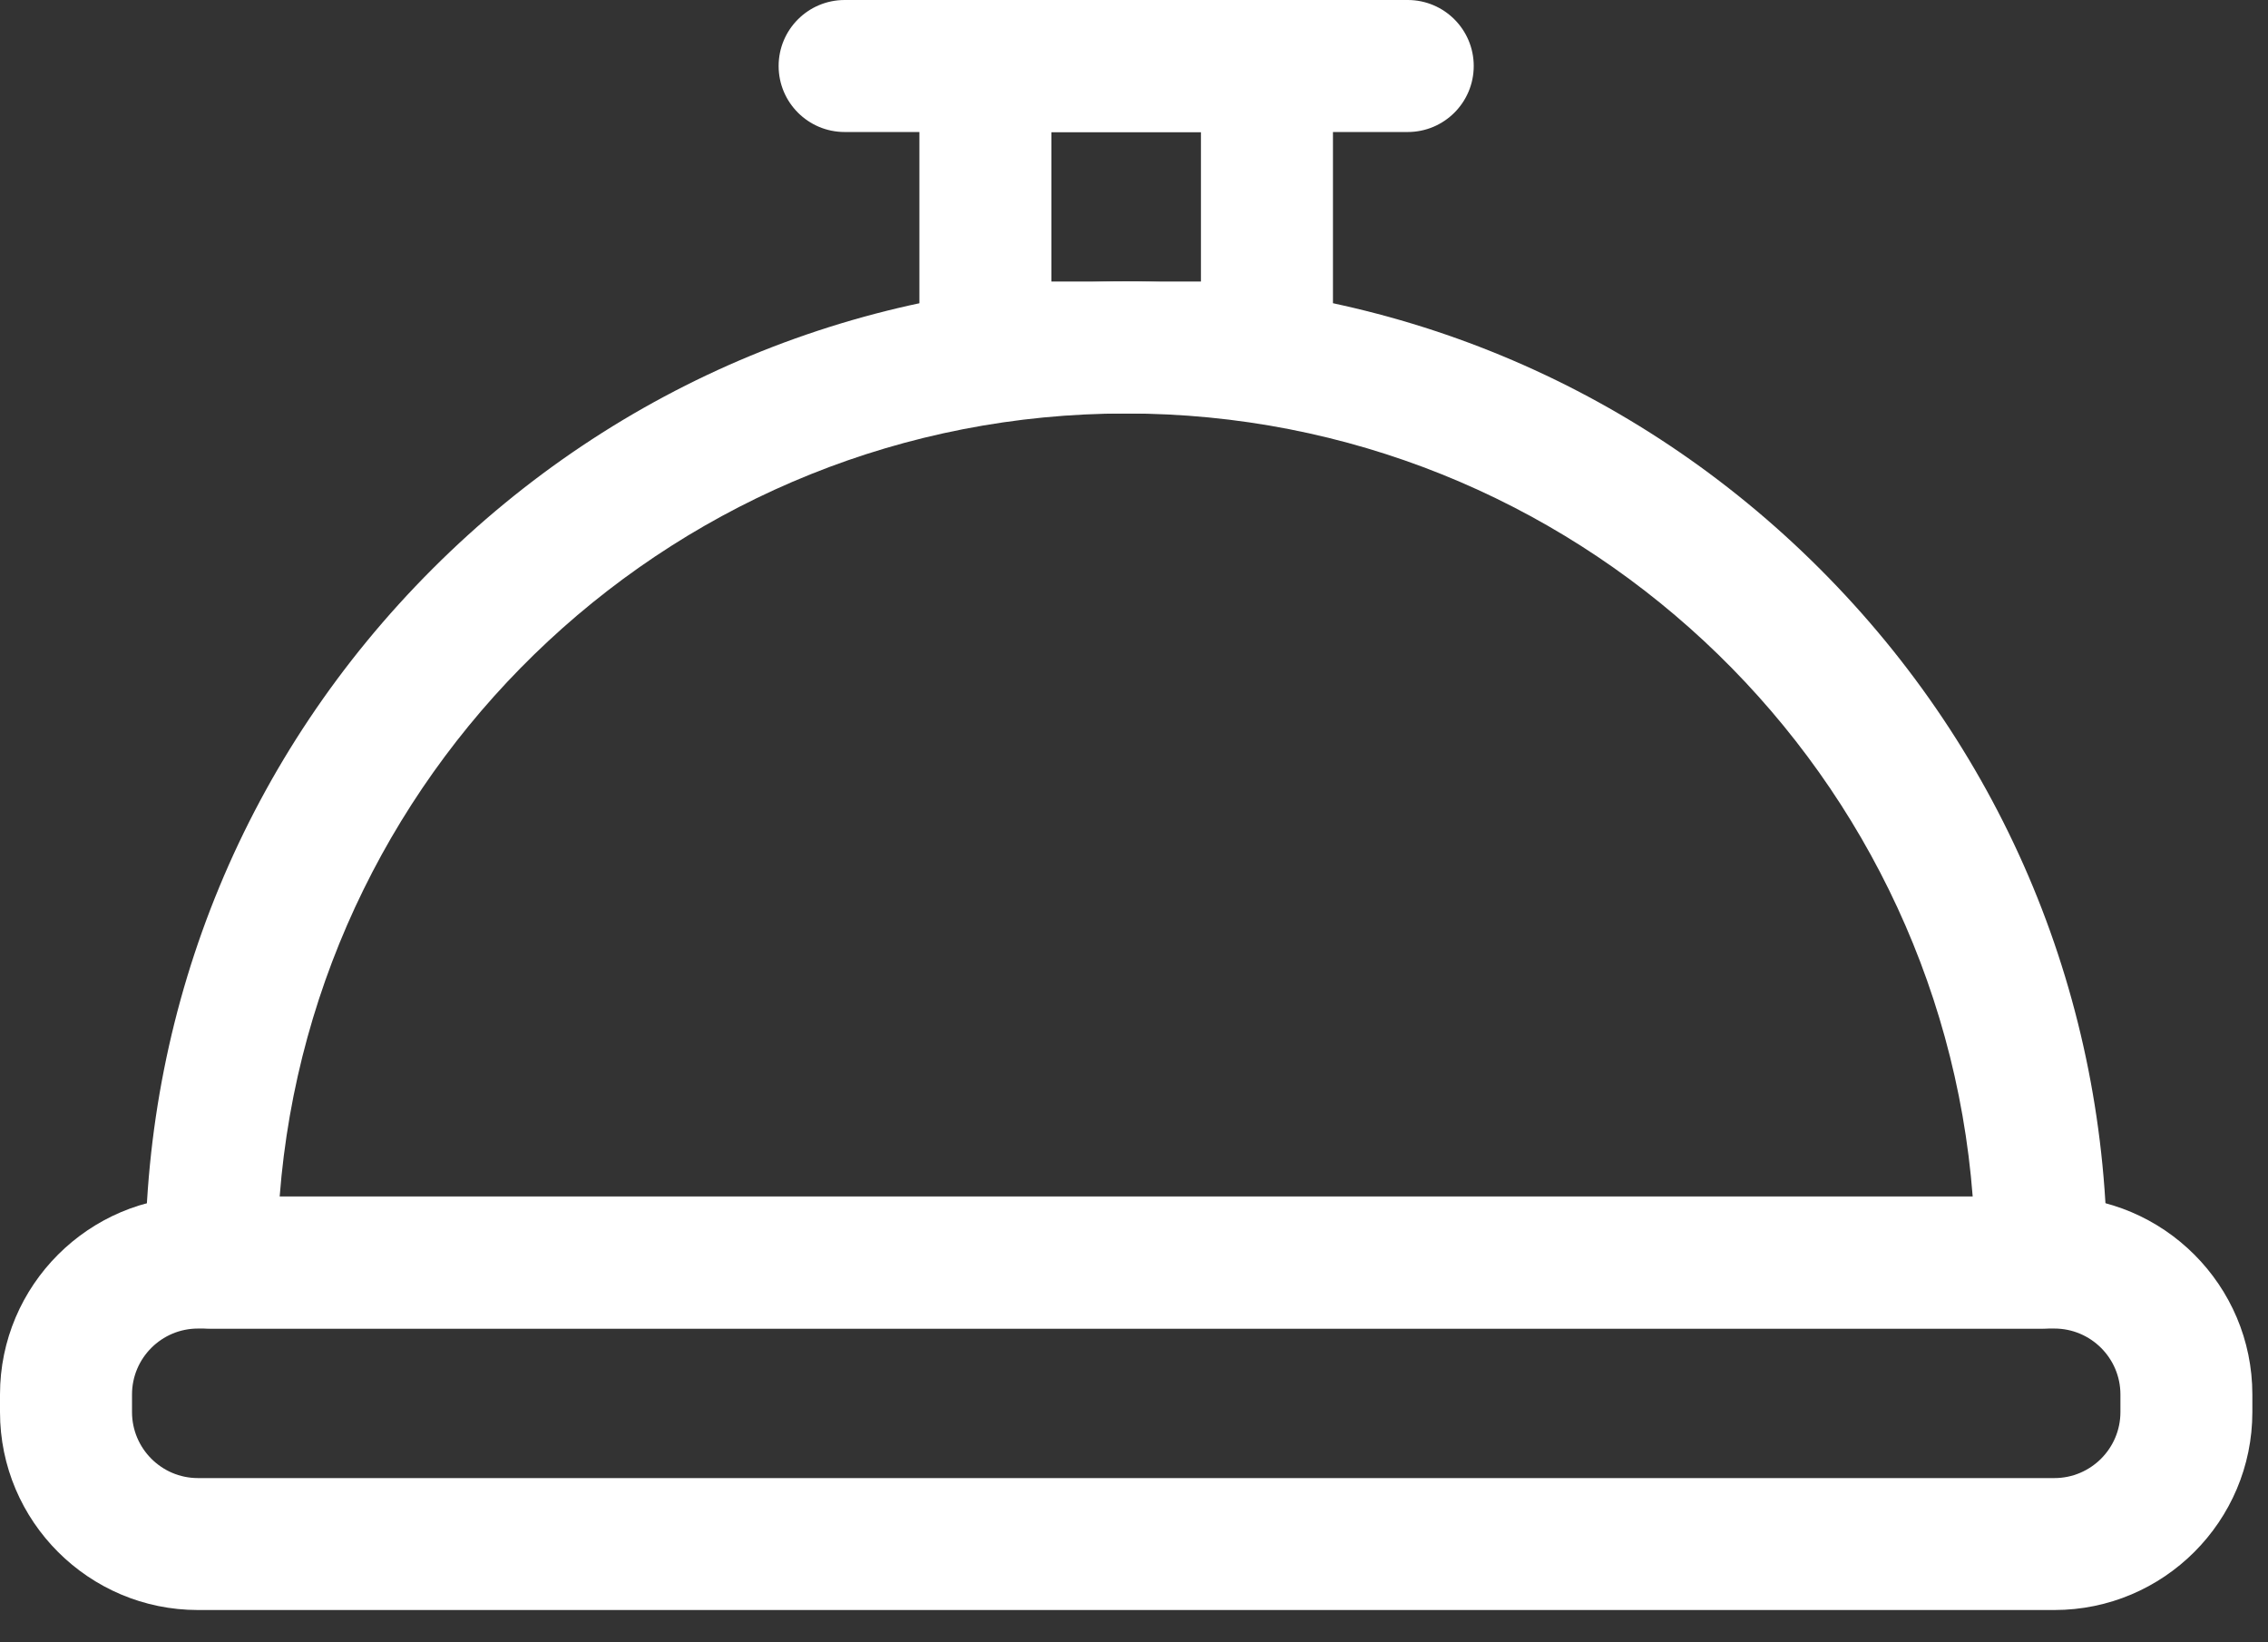
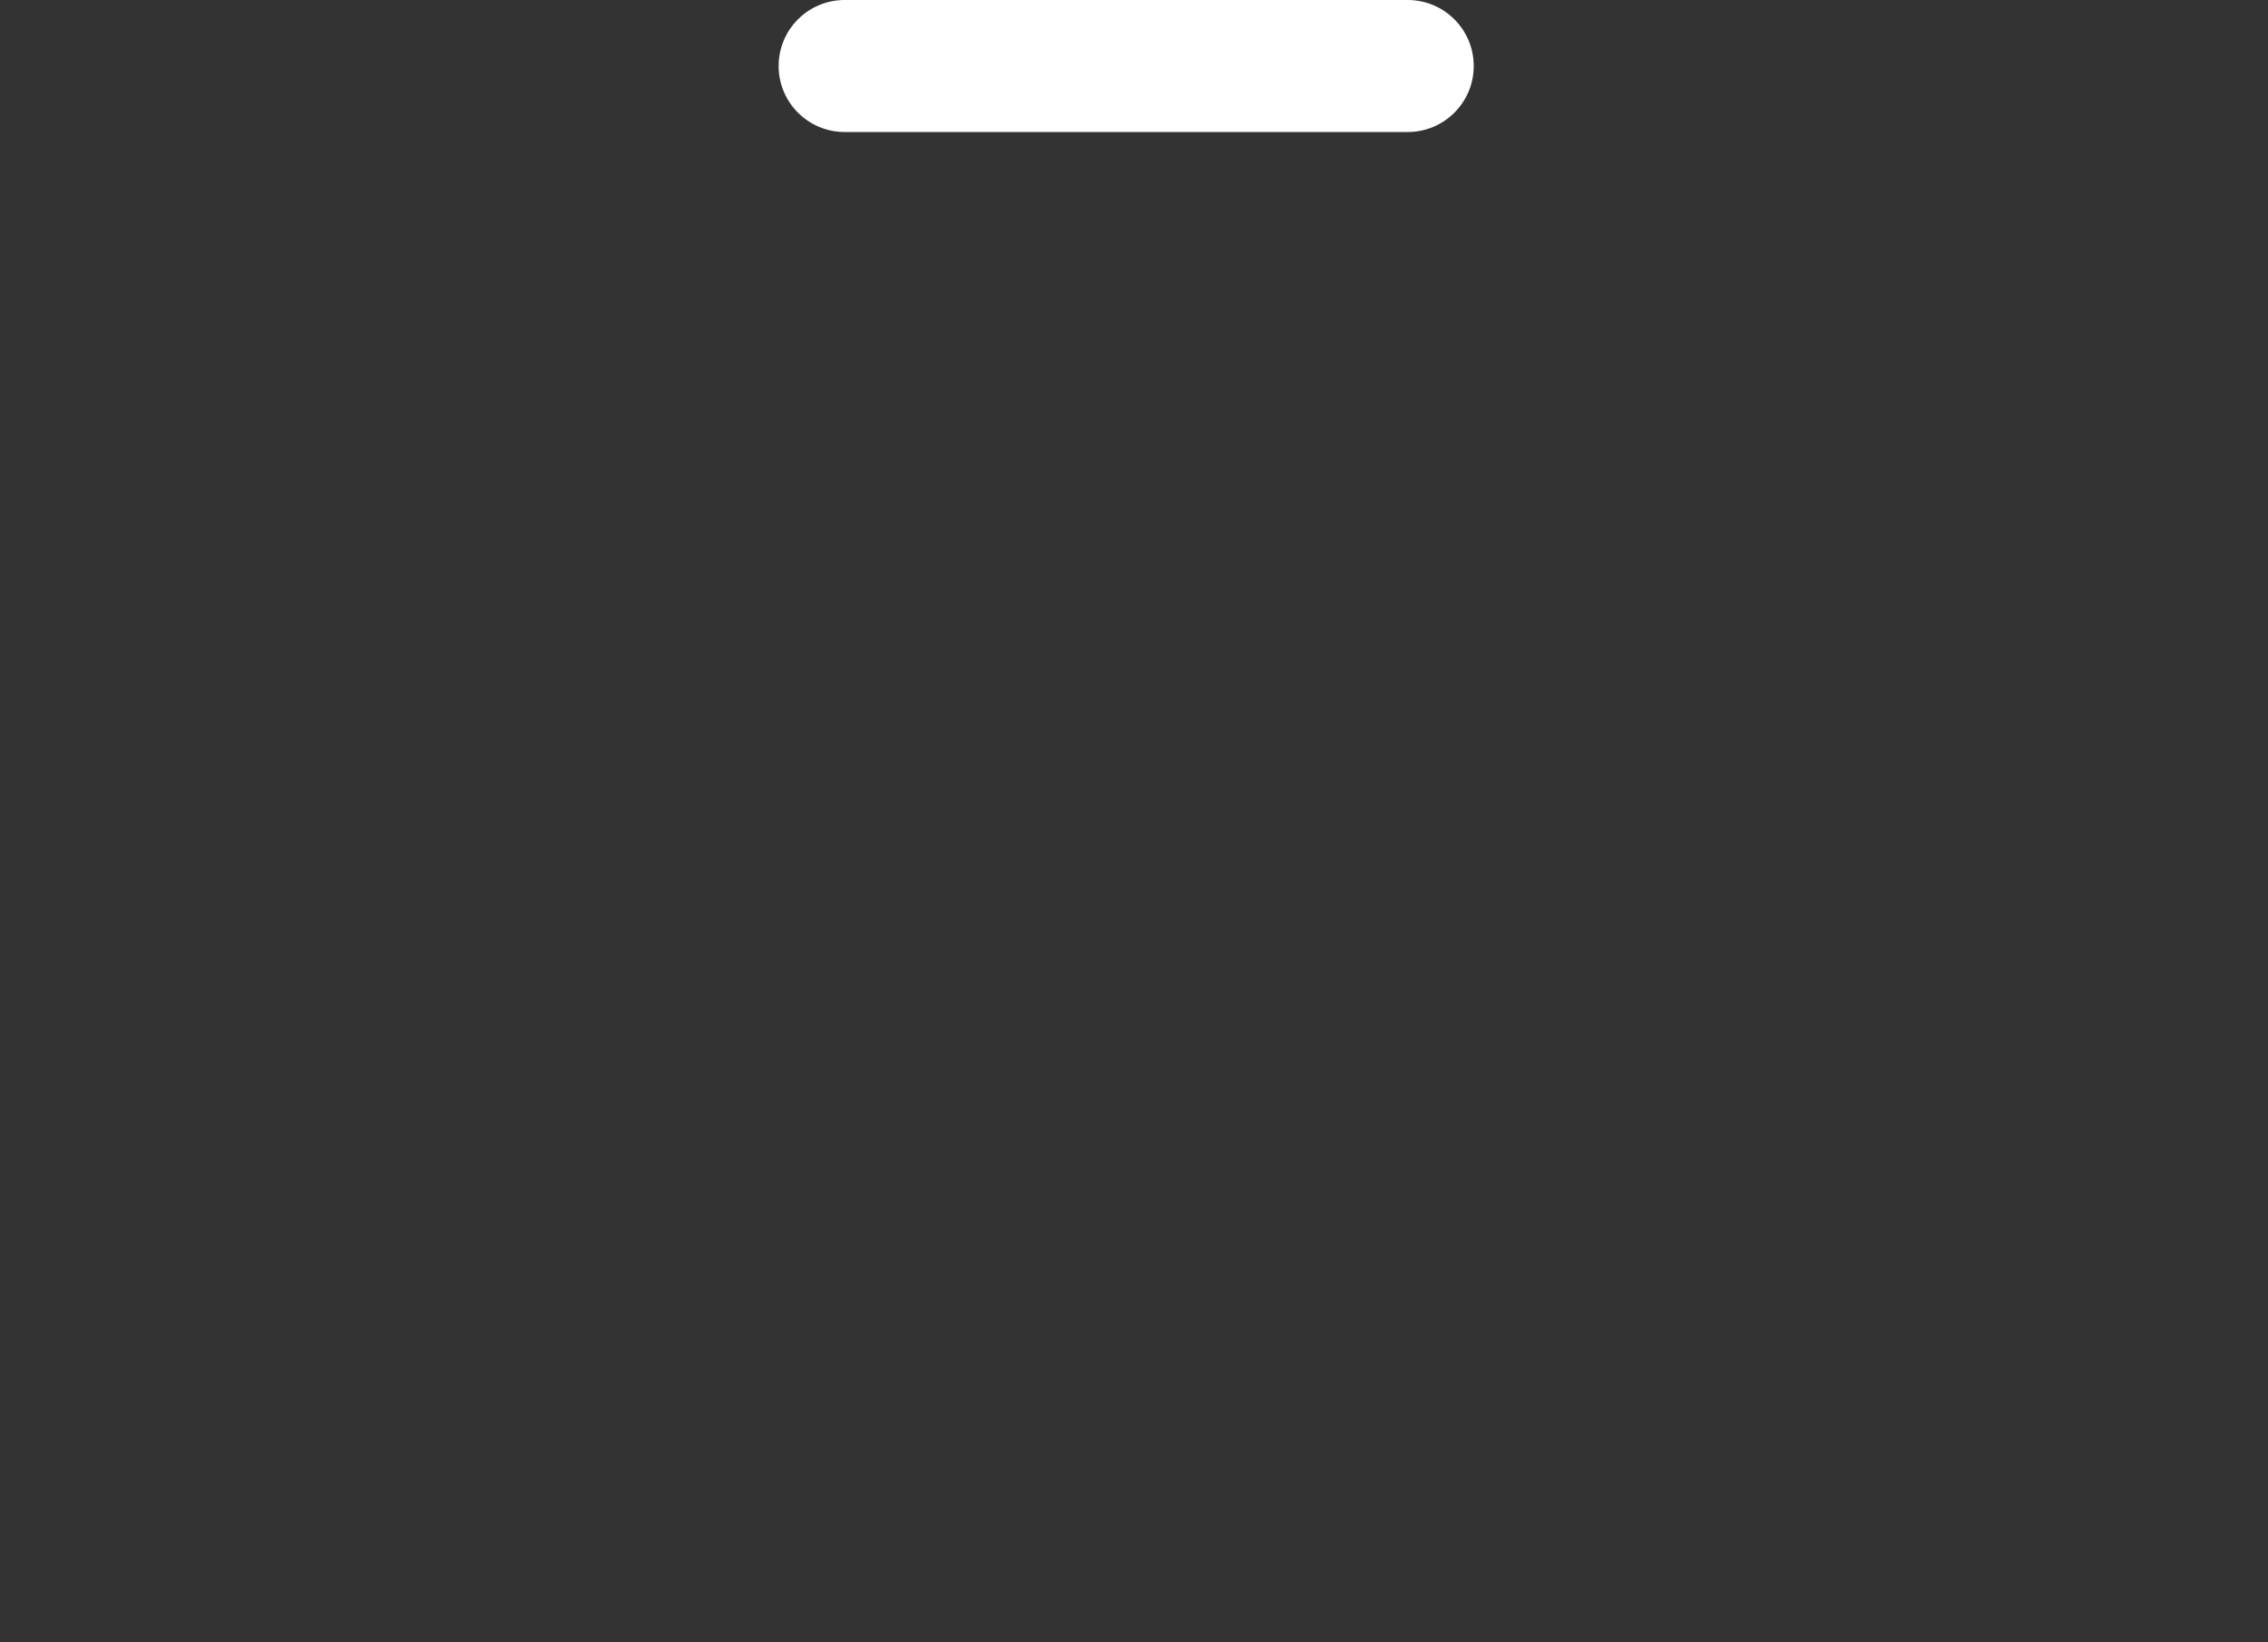
<svg xmlns="http://www.w3.org/2000/svg" width="29" height="21" viewBox="0 0 29 21" fill="none">
  <rect x="0" y="0" width="29" height="21" fill="#333333" stroke="none" />
-   <path fill-rule="evenodd" clip-rule="evenodd" d="M2.531 20.587H26.269C27.665 20.587 28.8 19.452 28.8 18.056V17.831C28.8 16.436 27.665 15.3 26.269 15.3H2.531C1.136 15.3 0 16.436 0 17.831V18.056C0 19.452 1.136 20.587 2.531 20.587ZM1.688 17.831C1.688 17.366 2.066 16.988 2.531 16.988H26.269C26.734 16.988 27.113 17.366 27.113 17.831V18.056C27.113 18.521 26.734 18.9 26.269 18.9H2.531C2.066 18.9 1.688 18.521 1.688 18.056V17.831Z" fill="white" />
  <path d="M18 1.688H10.8C10.334 1.688 9.956 1.31 9.956 0.844C9.956 0.378 10.334 0 10.8 0H18C18.466 0 18.844 0.378 18.844 0.844C18.844 1.31 18.466 1.688 18 1.688Z" fill="white" />
-   <path fill-rule="evenodd" clip-rule="evenodd" d="M12.6 5.287H16.2C16.666 5.287 17.044 4.91 17.044 4.444V0.844C17.044 0.378 16.666 0 16.2 0H12.6C12.134 0 11.756 0.378 11.756 0.844V4.444C11.756 4.91 12.134 5.287 12.6 5.287ZM15.356 3.6H13.444V1.688H15.356V3.6Z" fill="white" />
-   <path fill-rule="evenodd" clip-rule="evenodd" d="M1.856 16.144C1.856 16.61 2.234 16.988 2.7 16.988H26.1C26.566 16.988 26.944 16.61 26.944 16.144C26.944 12.793 25.639 9.643 23.27 7.274C20.901 4.905 17.75 3.6 14.4 3.6C11.049 3.6 7.899 4.905 5.53 7.274C3.161 9.643 1.856 12.793 1.856 16.144ZM14.4 5.287C20.102 5.287 24.792 9.707 25.224 15.3H3.576C4.008 9.707 8.698 5.287 14.4 5.287Z" fill="white" />
</svg>